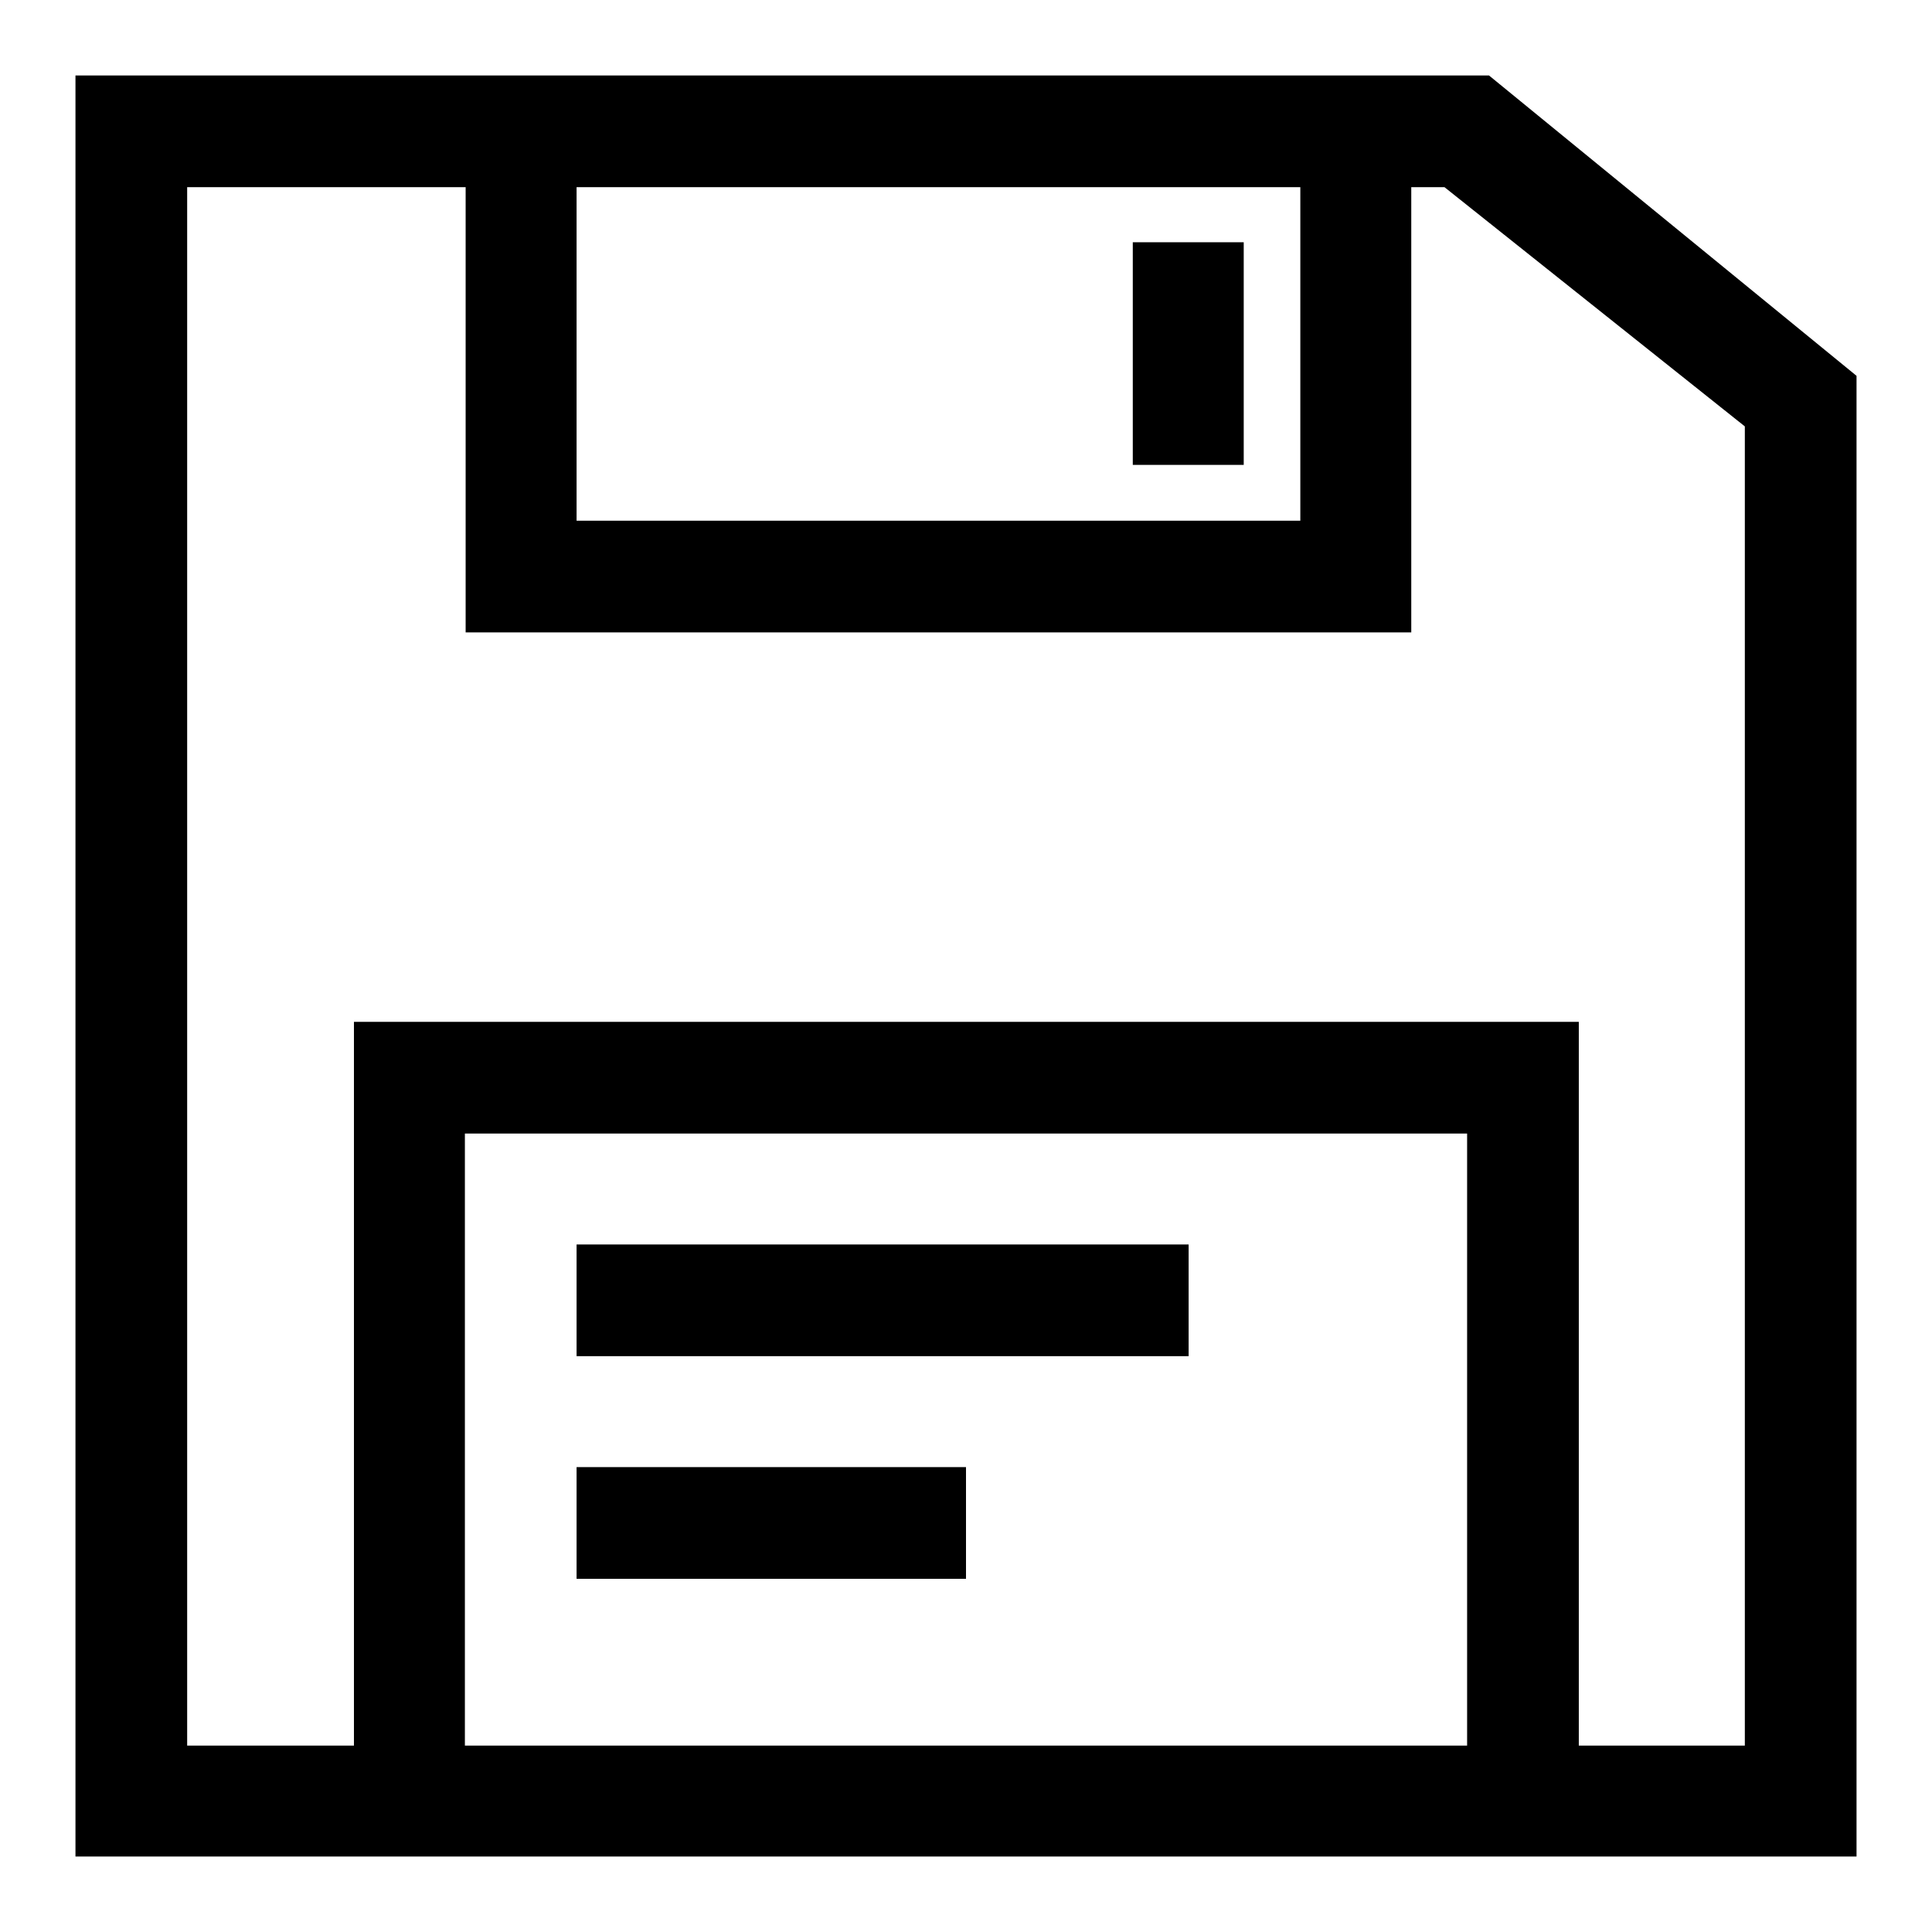
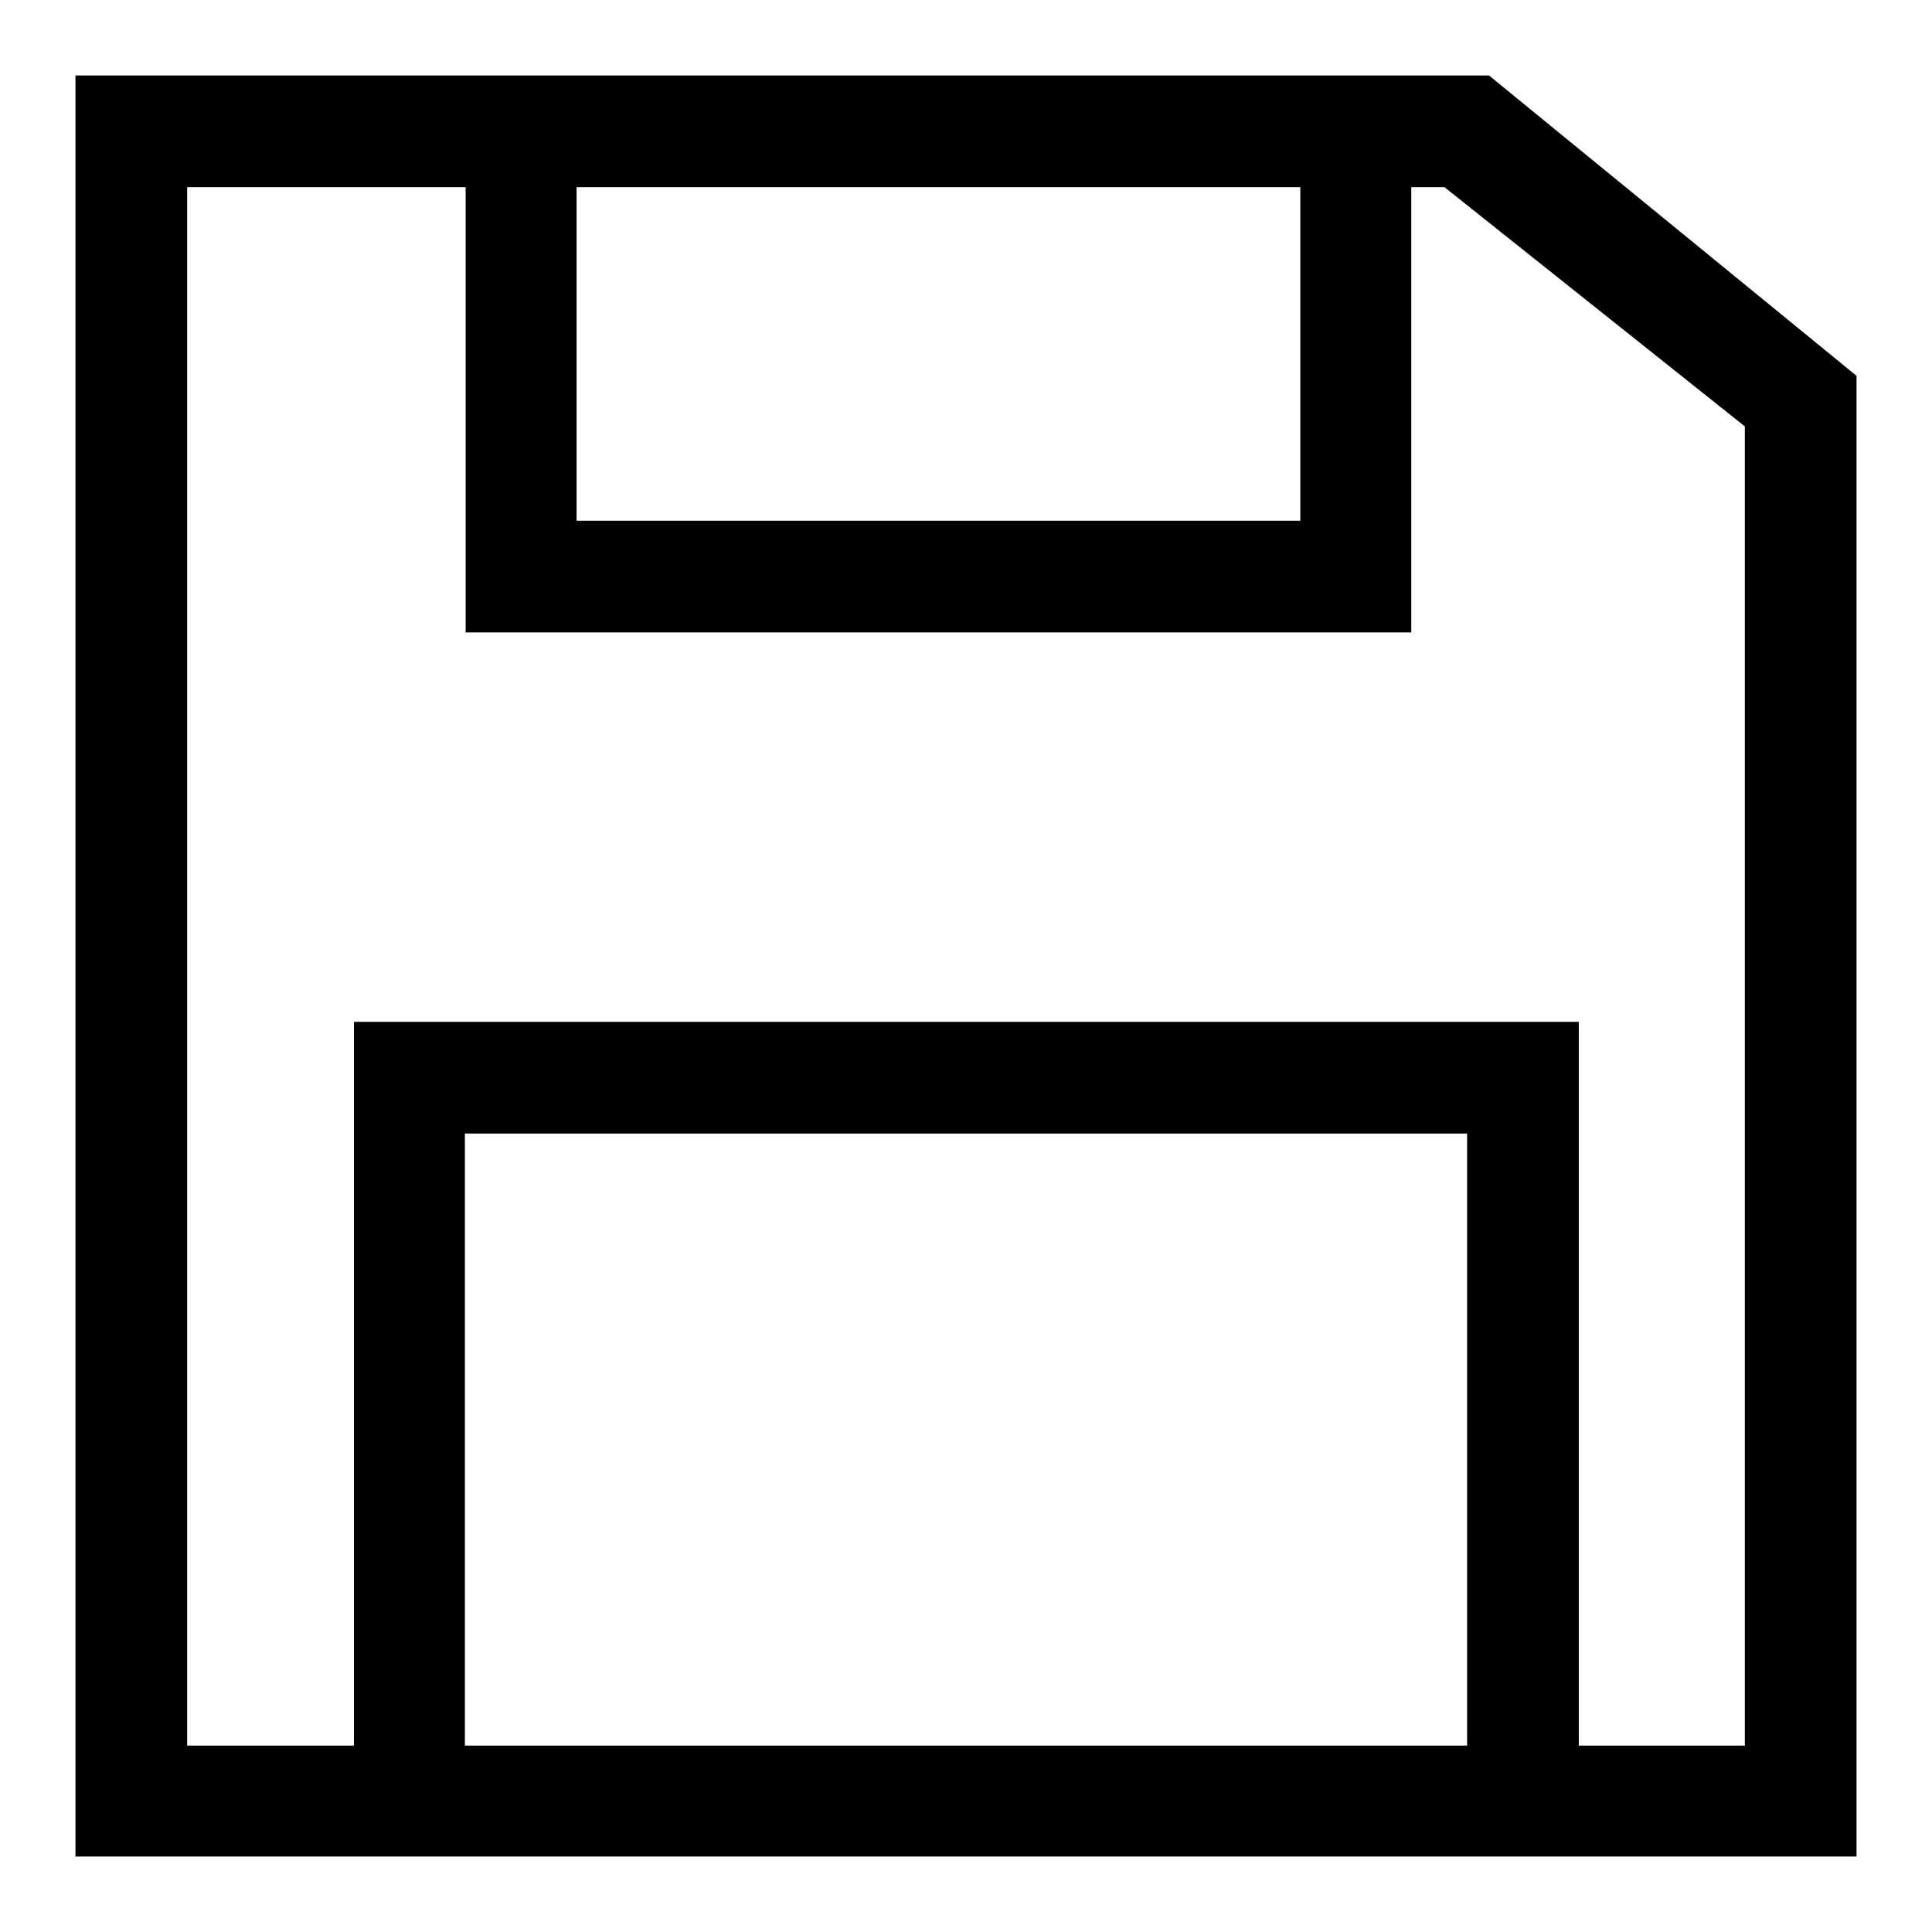
<svg xmlns="http://www.w3.org/2000/svg" version="1.1" x="0px" y="0px" viewBox="0 0 256 256" enable-background="new 0 0 256 256" xml:space="preserve">
  <g>
    <path fill="#000000" d="M197.3,10H10v236h236V49.8L197.3,10z M76.4,24.8h95.9V69H76.4V24.8z M194.4,231.3H61.6v-81.1h132.8V231.3z  M231.3,231.3h-22.1v-95.9H46.9v95.9H24.8V24.8h36.9v59H187v-59h4.4l39.8,31.7V231.3L231.3,231.3z" />
-     <path fill="#000000" d="M76.4,164.9h81.1v14.8H76.4V164.9z M76.4,194.4H128v14.8H76.4V194.4z M150.1,32.1h14.7v29.5h-14.7V32.1z" />
  </g>
</svg>